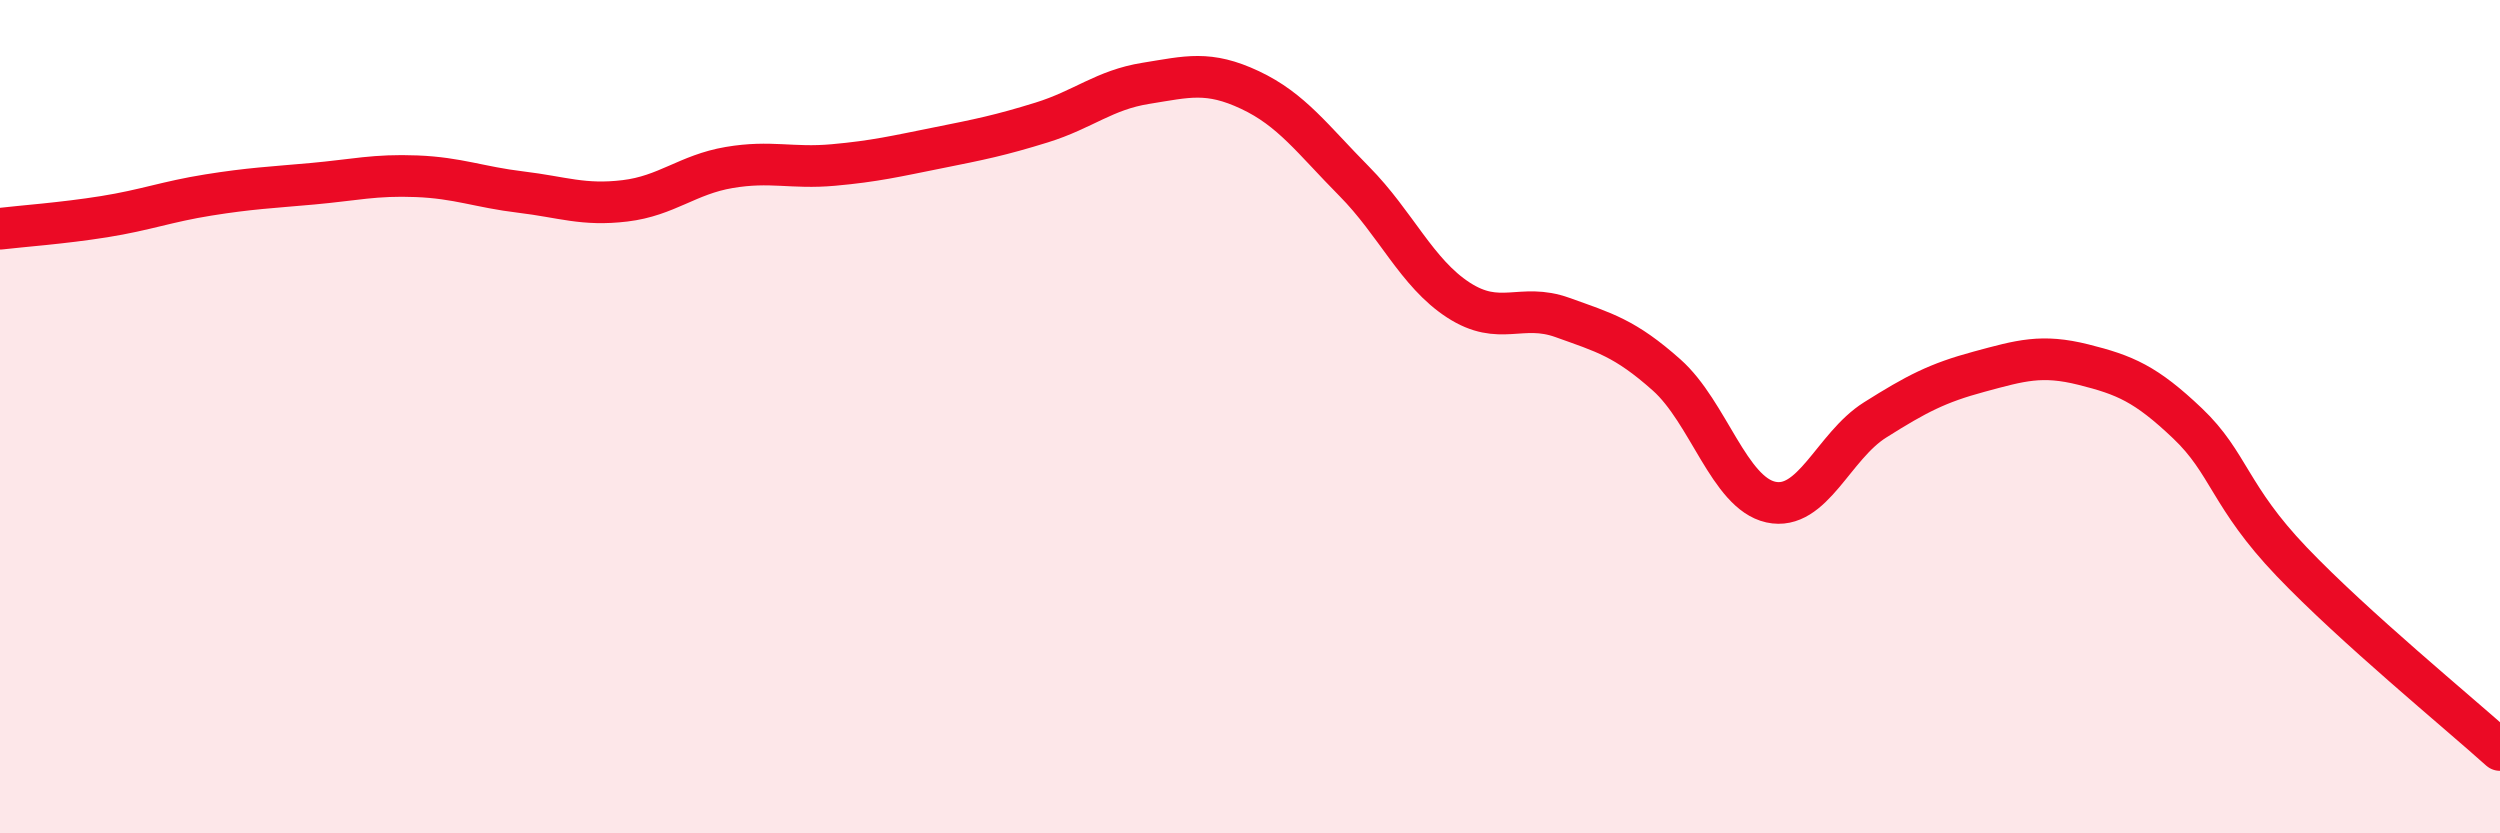
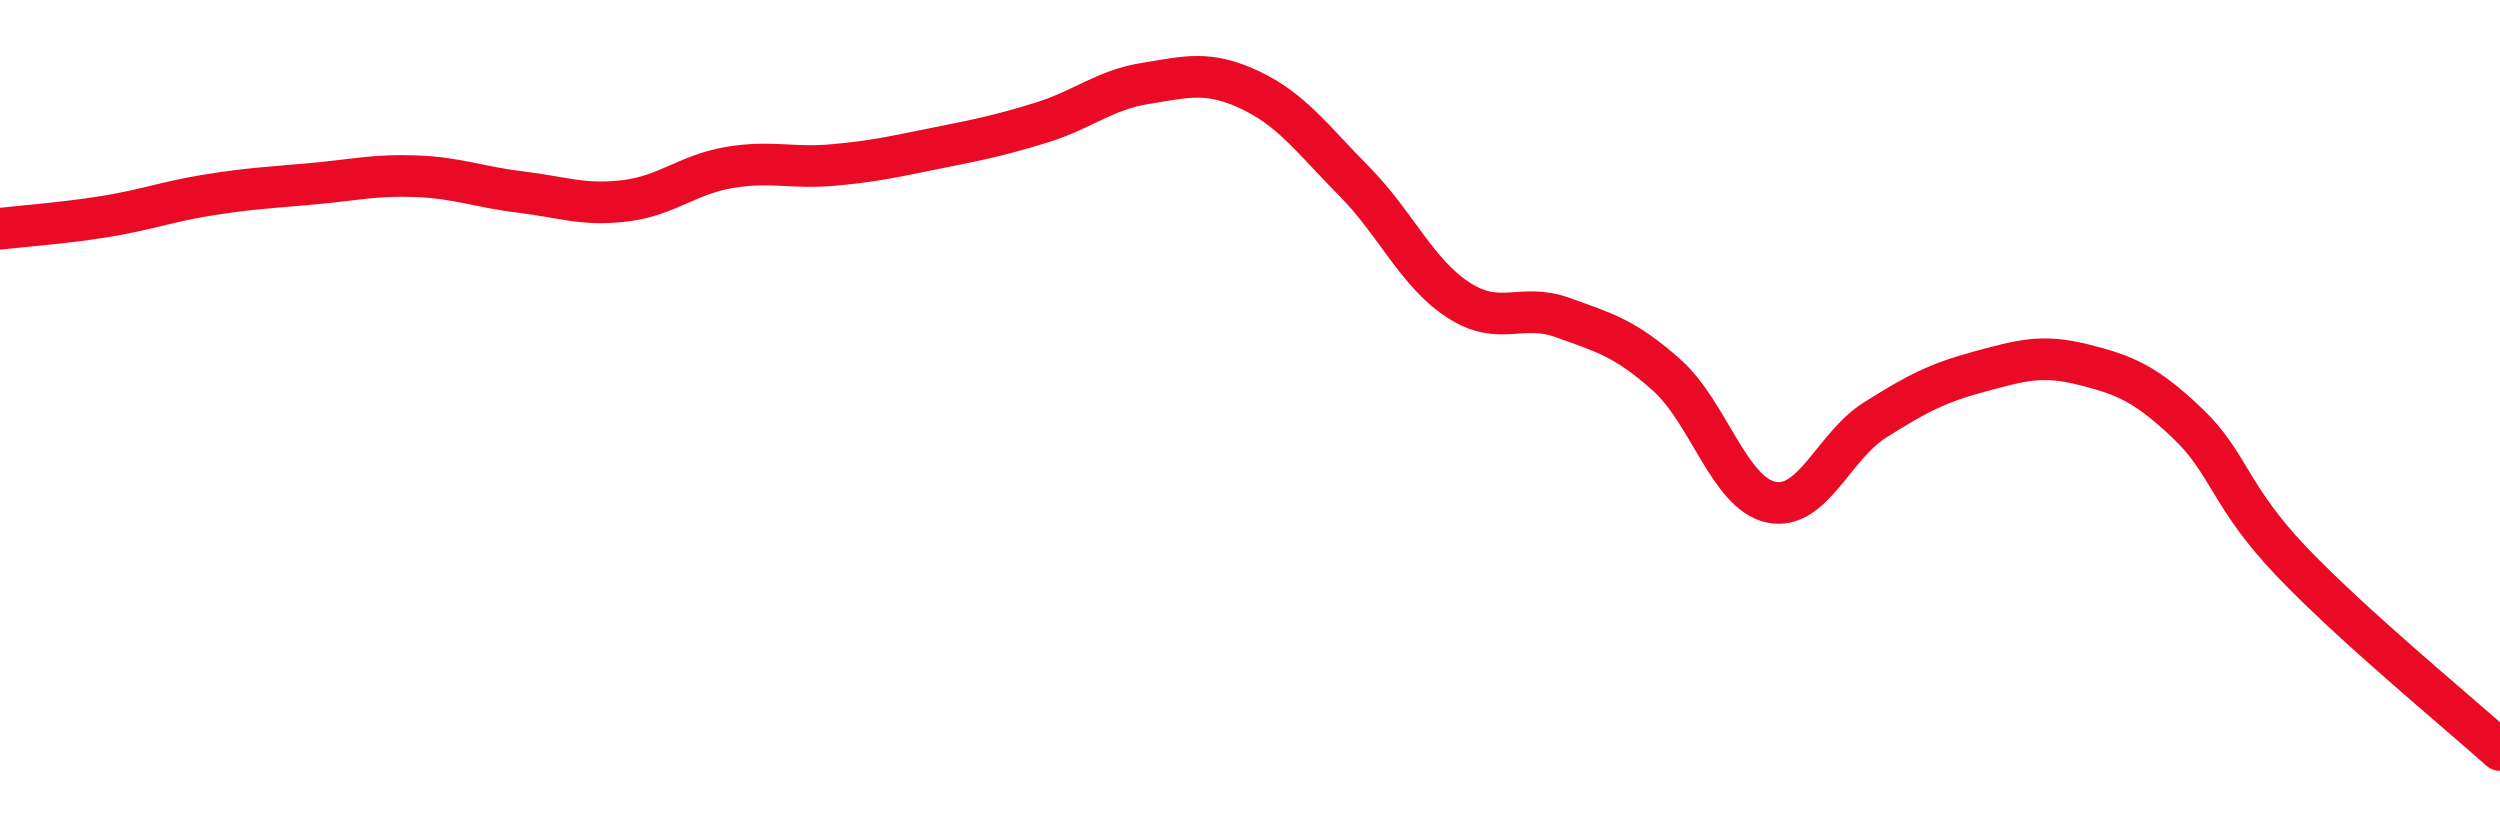
<svg xmlns="http://www.w3.org/2000/svg" width="60" height="20" viewBox="0 0 60 20">
-   <path d="M 0,5.49 C 0.5,5.43 1.5,5.36 2.5,5.2 C 3.5,5.04 4,4.84 5,4.68 C 6,4.52 6.5,4.5 7.5,4.41 C 8.5,4.32 9,4.19 10,4.23 C 11,4.27 11.5,4.49 12.5,4.61 C 13.5,4.73 14,4.94 15,4.82 C 16,4.7 16.5,4.19 17.5,4.02 C 18.5,3.85 19,4.05 20,3.96 C 21,3.87 21.5,3.75 22.5,3.55 C 23.5,3.35 24,3.25 25,2.94 C 26,2.63 26.5,2.16 27.5,2 C 28.5,1.84 29,1.69 30,2.16 C 31,2.63 31.5,3.34 32.5,4.35 C 33.5,5.36 34,6.55 35,7.2 C 36,7.85 36.5,7.26 37.5,7.62 C 38.5,7.98 39,8.11 40,9 C 41,9.89 41.5,11.83 42.5,12.05 C 43.5,12.27 44,10.71 45,10.08 C 46,9.45 46.5,9.19 47.5,8.92 C 48.5,8.65 49,8.5 50,8.75 C 51,9 51.5,9.21 52.5,10.16 C 53.5,11.11 53.5,11.91 55,13.48 C 56.5,15.05 59,17.1 60,18L60 20L0 20Z" fill="#EB0A25" opacity="0.1" stroke-linecap="round" stroke-linejoin="round" />
  <path d="M 0,5.49 C 0.5,5.43 1.5,5.36 2.5,5.2 C 3.5,5.04 4,4.84 5,4.68 C 6,4.52 6.5,4.5 7.5,4.41 C 8.5,4.32 9,4.19 10,4.23 C 11,4.27 11.5,4.49 12.5,4.61 C 13.5,4.73 14,4.94 15,4.82 C 16,4.7 16.5,4.19 17.5,4.02 C 18.5,3.85 19,4.05 20,3.96 C 21,3.87 21.5,3.75 22.5,3.55 C 23.5,3.35 24,3.25 25,2.94 C 26,2.63 26.5,2.16 27.5,2 C 28.5,1.84 29,1.69 30,2.16 C 31,2.63 31.5,3.34 32.5,4.35 C 33.5,5.36 34,6.55 35,7.2 C 36,7.85 36.5,7.26 37.5,7.62 C 38.5,7.98 39,8.11 40,9 C 41,9.89 41.5,11.83 42.5,12.05 C 43.5,12.27 44,10.71 45,10.08 C 46,9.45 46.5,9.19 47.5,8.92 C 48.5,8.65 49,8.5 50,8.75 C 51,9 51.5,9.21 52.5,10.16 C 53.5,11.11 53.5,11.91 55,13.48 C 56.5,15.05 59,17.1 60,18" stroke="#EB0A25" stroke-width="1" fill="none" stroke-linecap="round" stroke-linejoin="round" />
</svg>